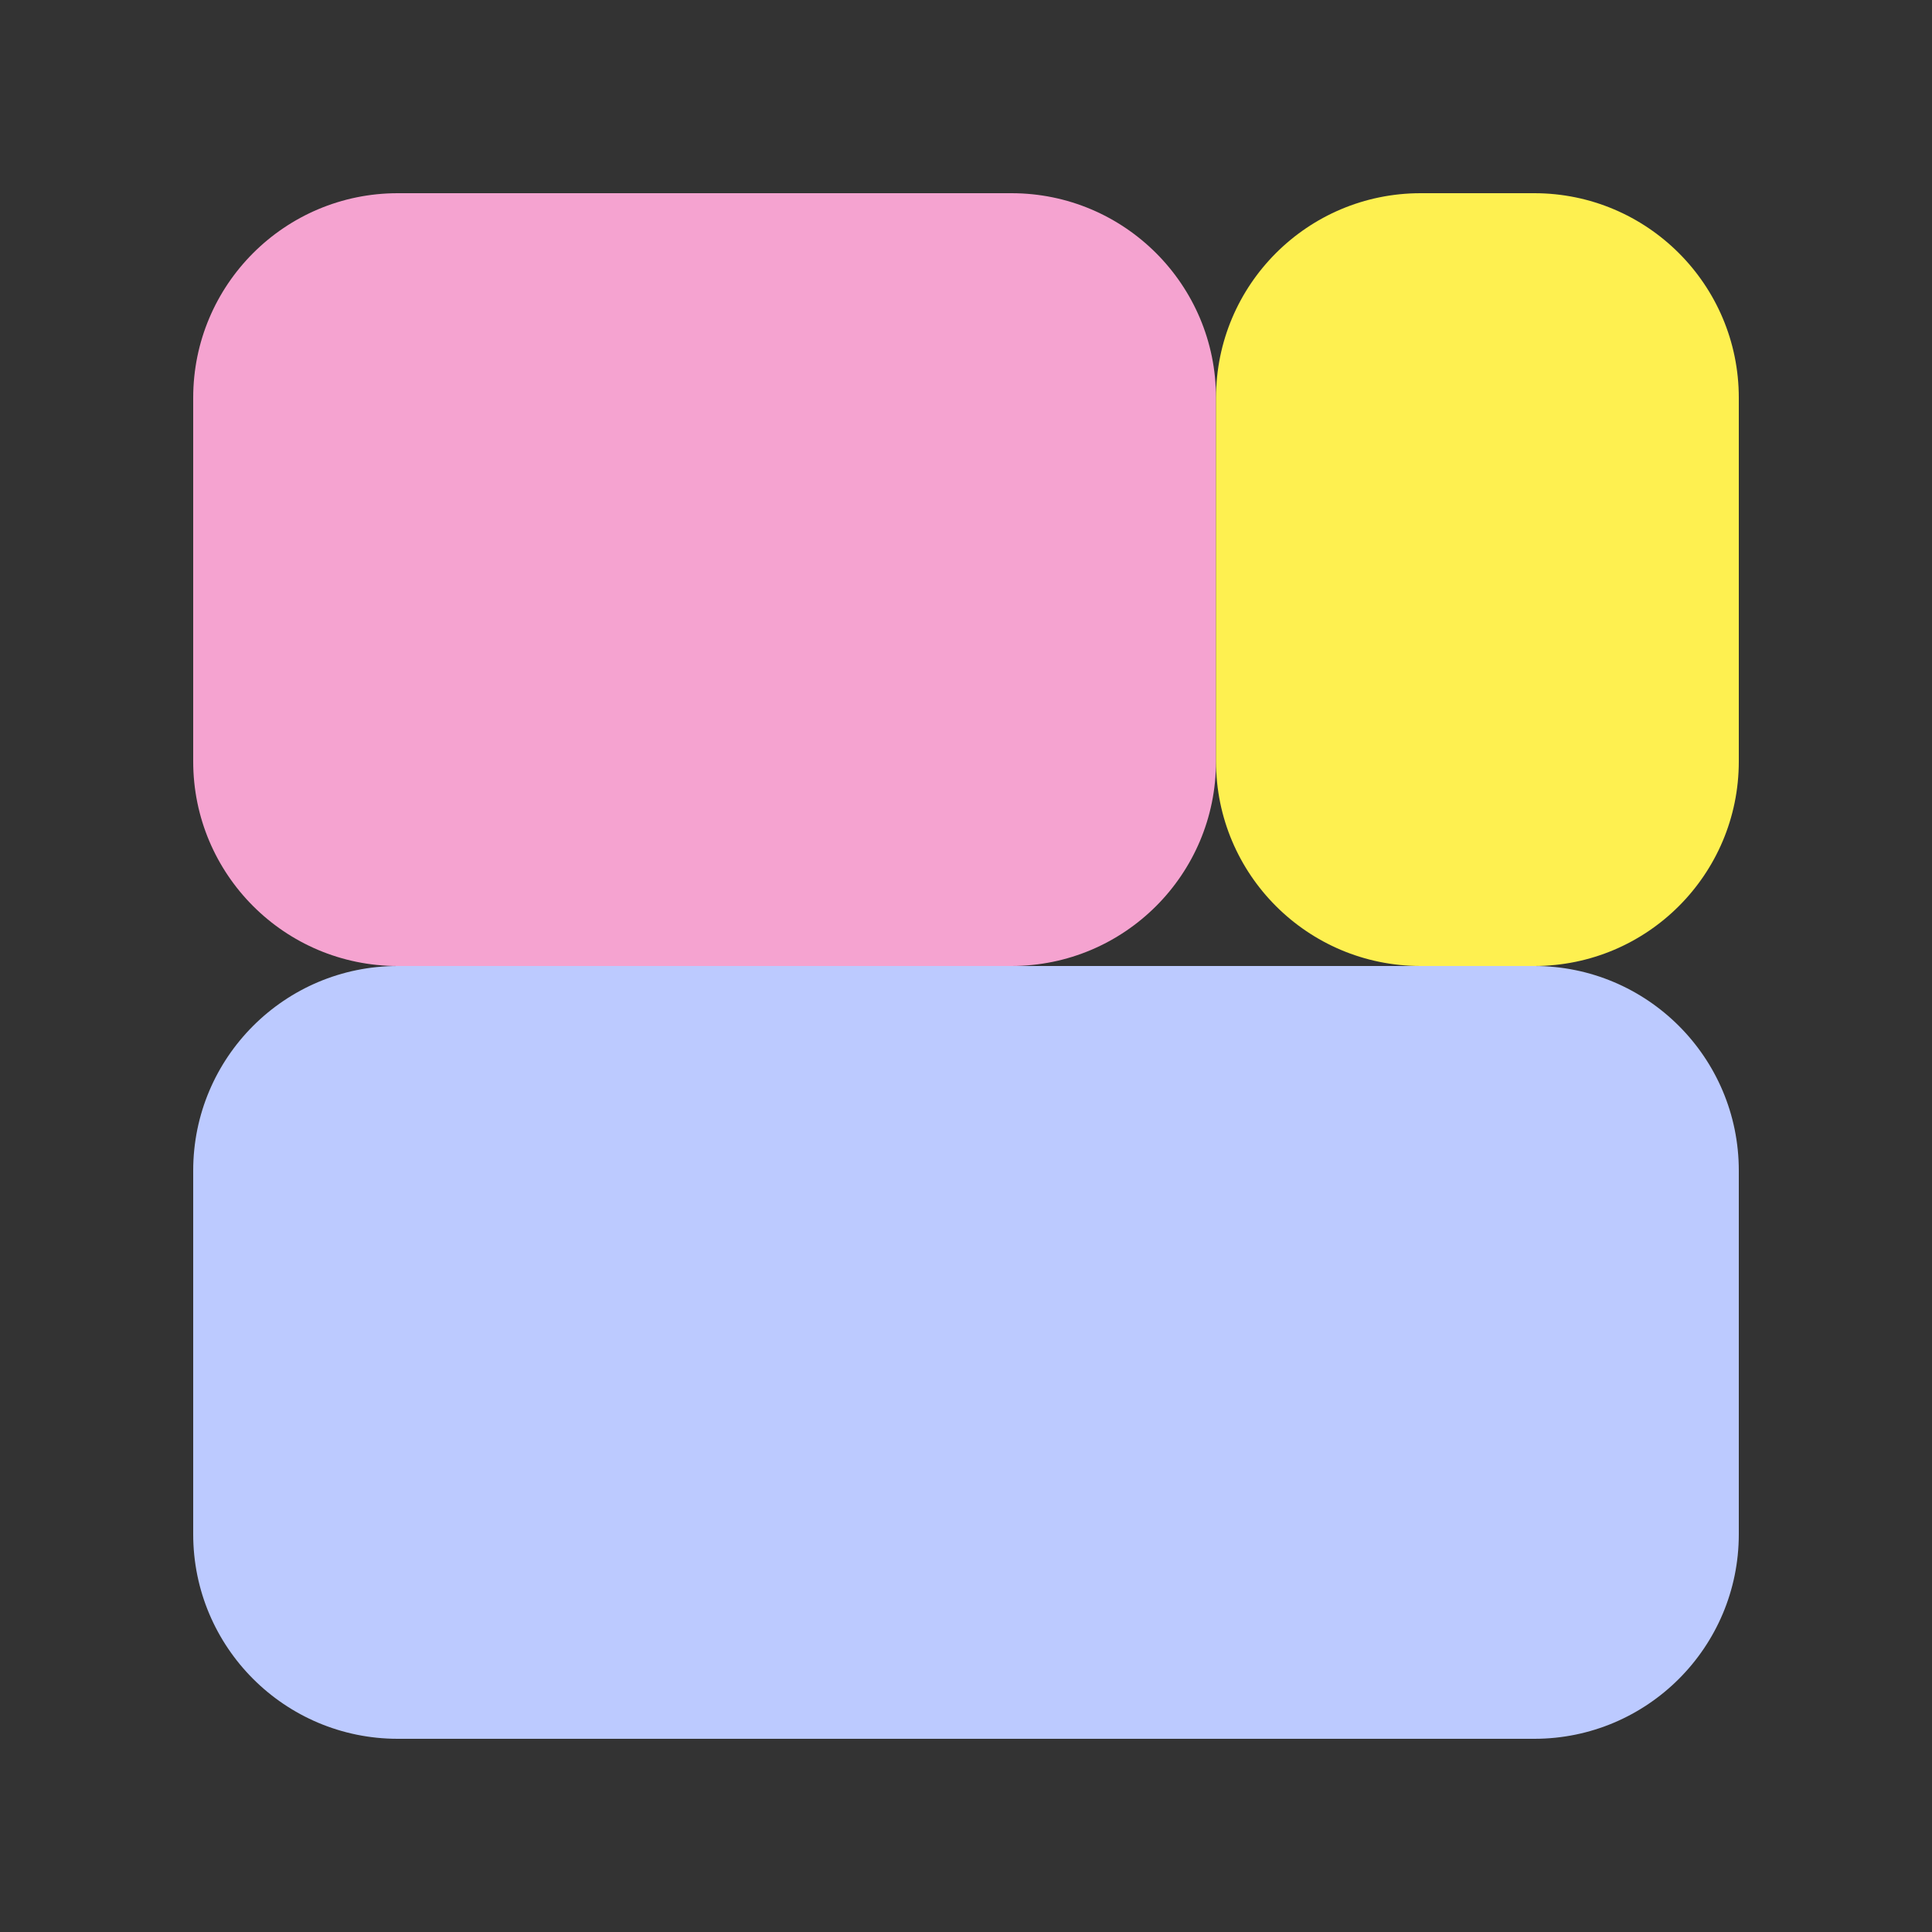
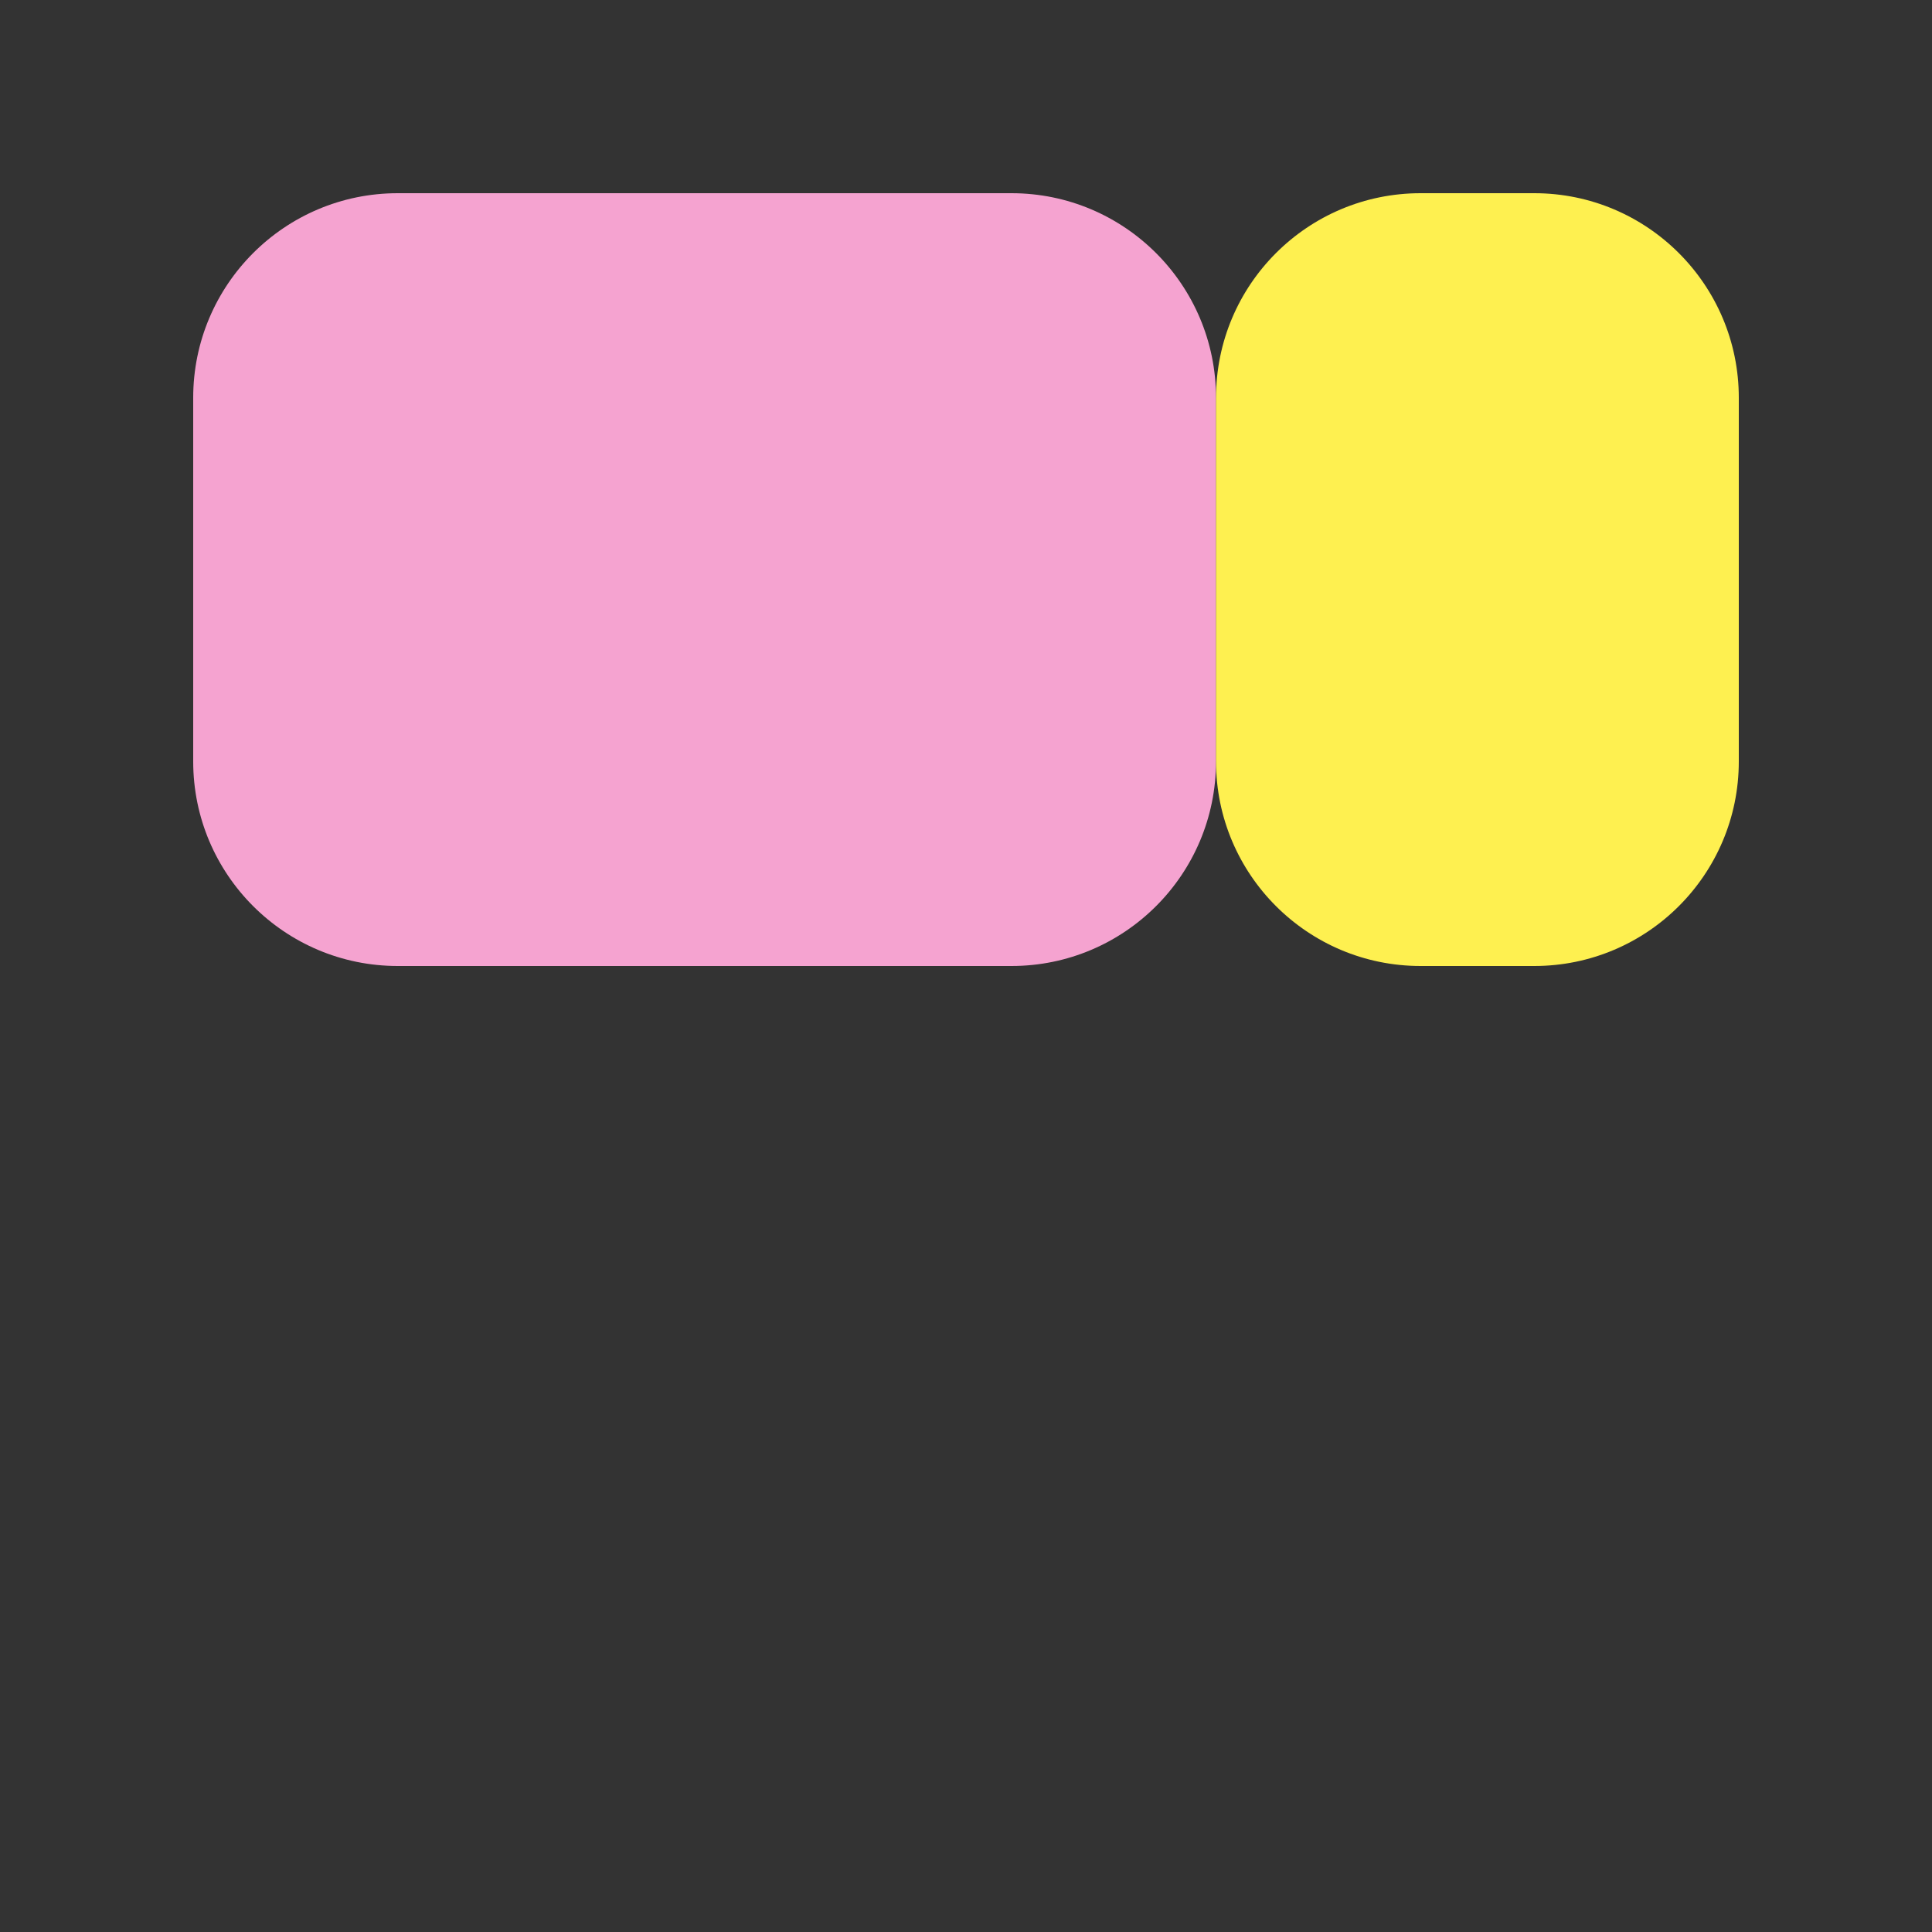
<svg xmlns="http://www.w3.org/2000/svg" width="100" height="100" fill="none">
  <rect width="100%" height="100%" fill="#333333" stroke="none" />
  <g clip-path="url(#a)">
    <path fill="#F5A3D0" d="M10 20.588C10 14.74 14.74 10 20.588 10h31.765C58.2 10 62.94 14.74 62.94 20.588v18.824C62.941 45.26 58.201 50 52.353 50H20.588C14.74 50 10 45.26 10 39.412V20.588Z" />
-     <path fill="#BCCAFF" d="M10 60.588C10 54.74 14.74 50 20.588 50h58.824C85.259 50 90 54.74 90 60.588v18.824C90 85.259 85.26 90 79.412 90H20.588C14.74 90 10 85.26 10 79.412V60.588Z" />
    <path fill="#FEF050" d="M62.941 20.588C62.941 14.74 67.681 10 73.53 10h5.883C85.259 10 90 14.74 90 20.588v18.824C90 45.26 85.26 50 79.412 50h-5.883c-5.847 0-10.588-4.74-10.588-10.588V20.588Z" />
  </g>
  <defs>
    <clipPath id="a">
-       <path fill="#fff" d="M0 0h100v100H0z" />
+       <path fill="#fff" d="M0 0h100v100H0" />
    </clipPath>
  </defs>
</svg>